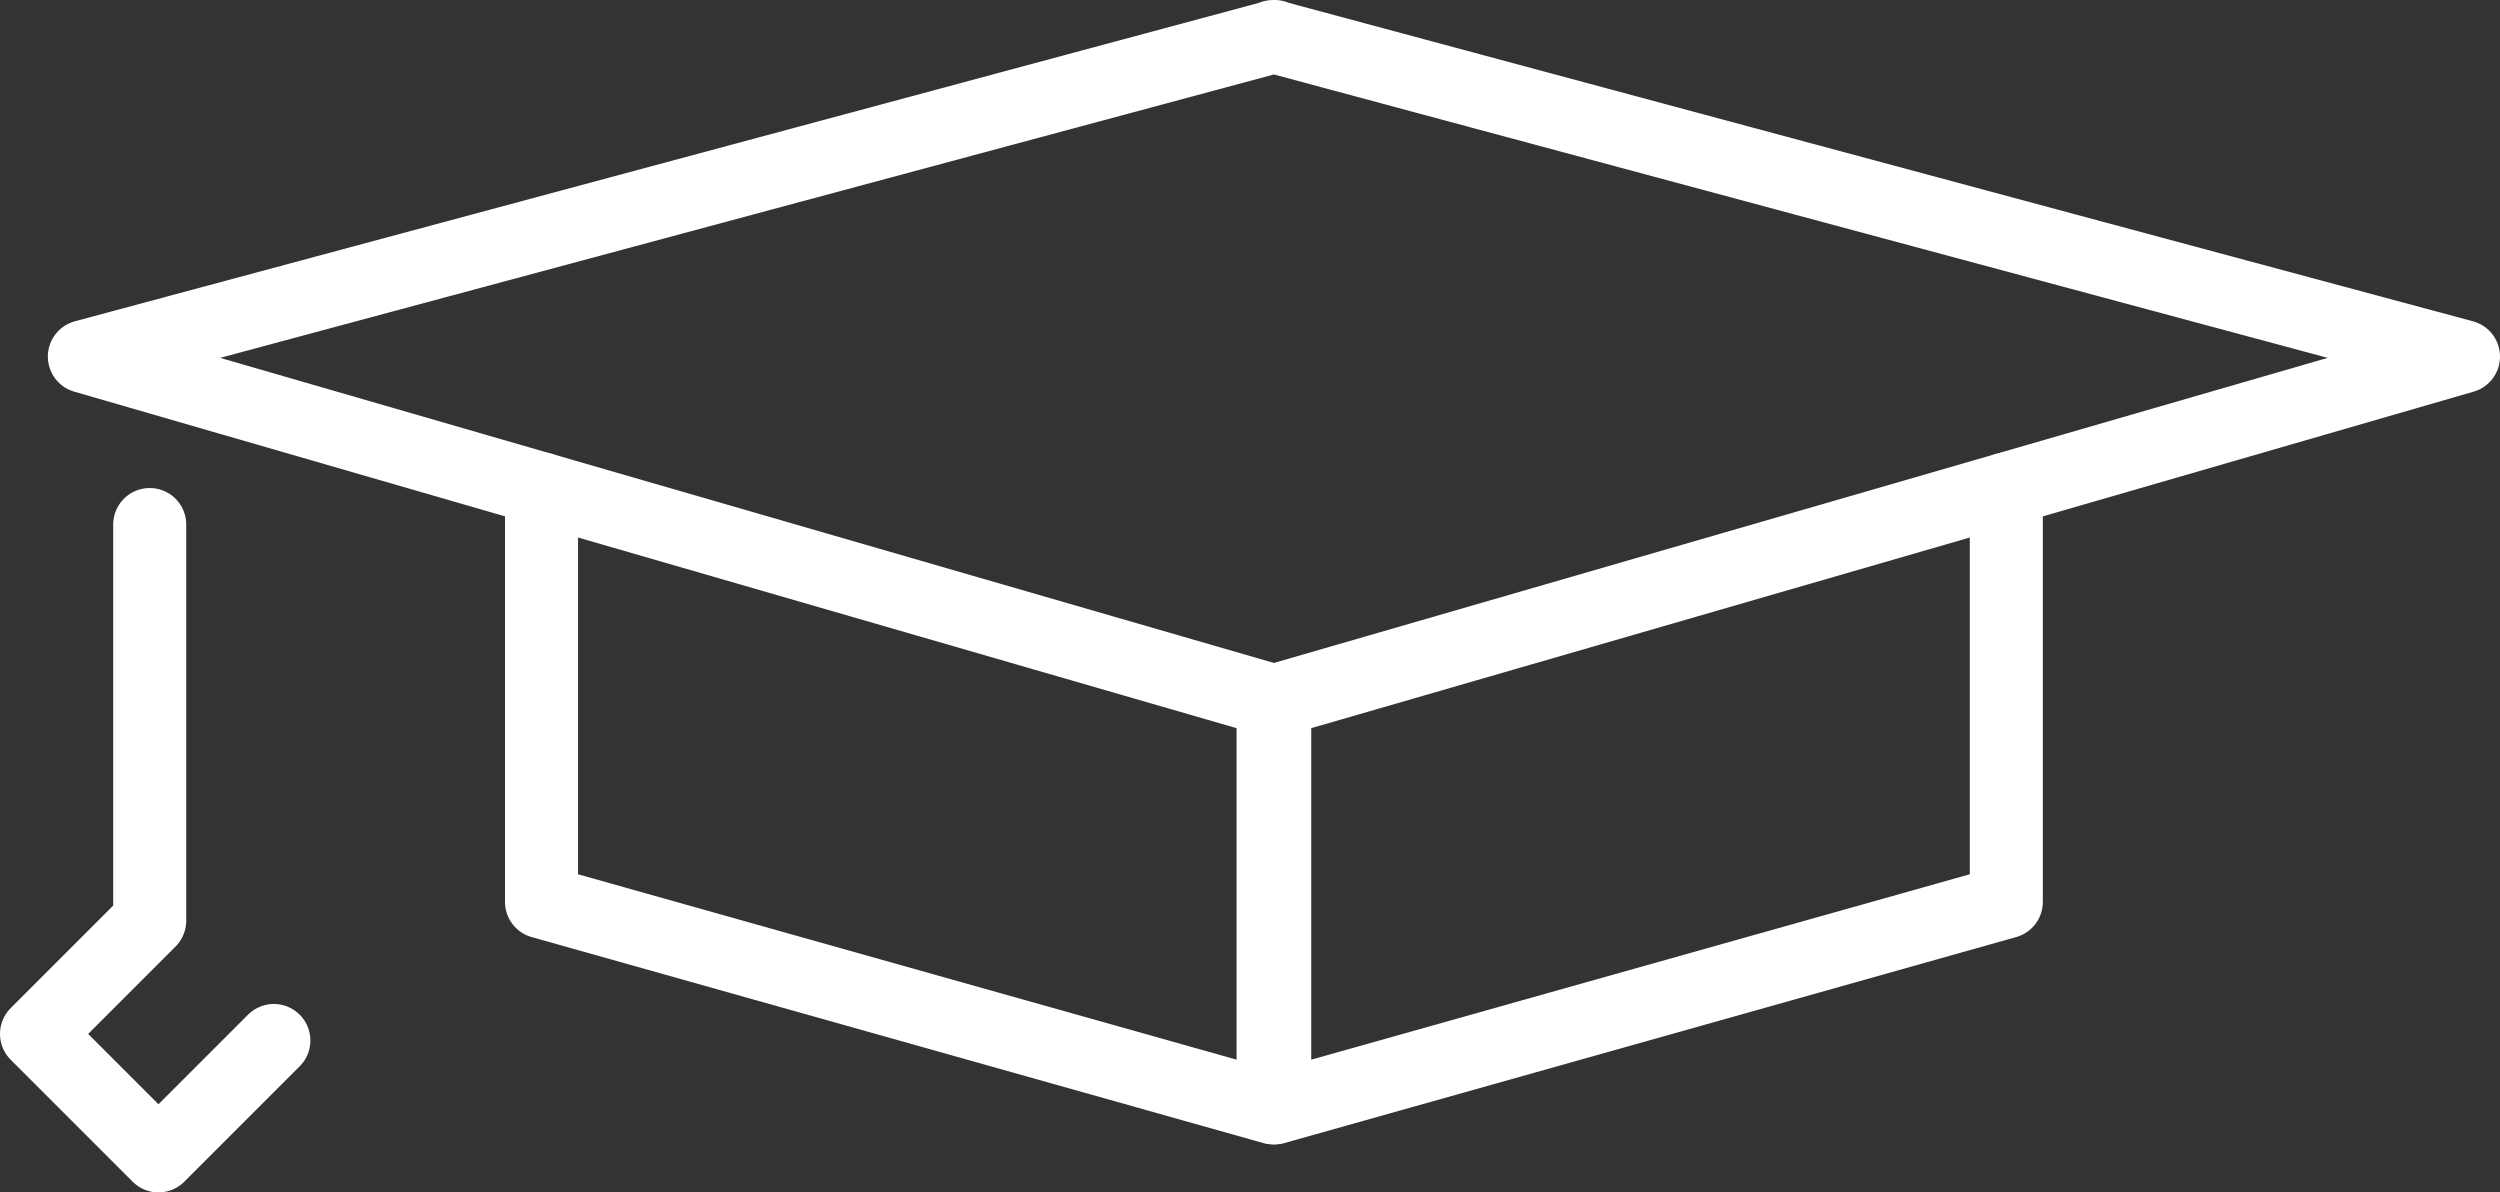
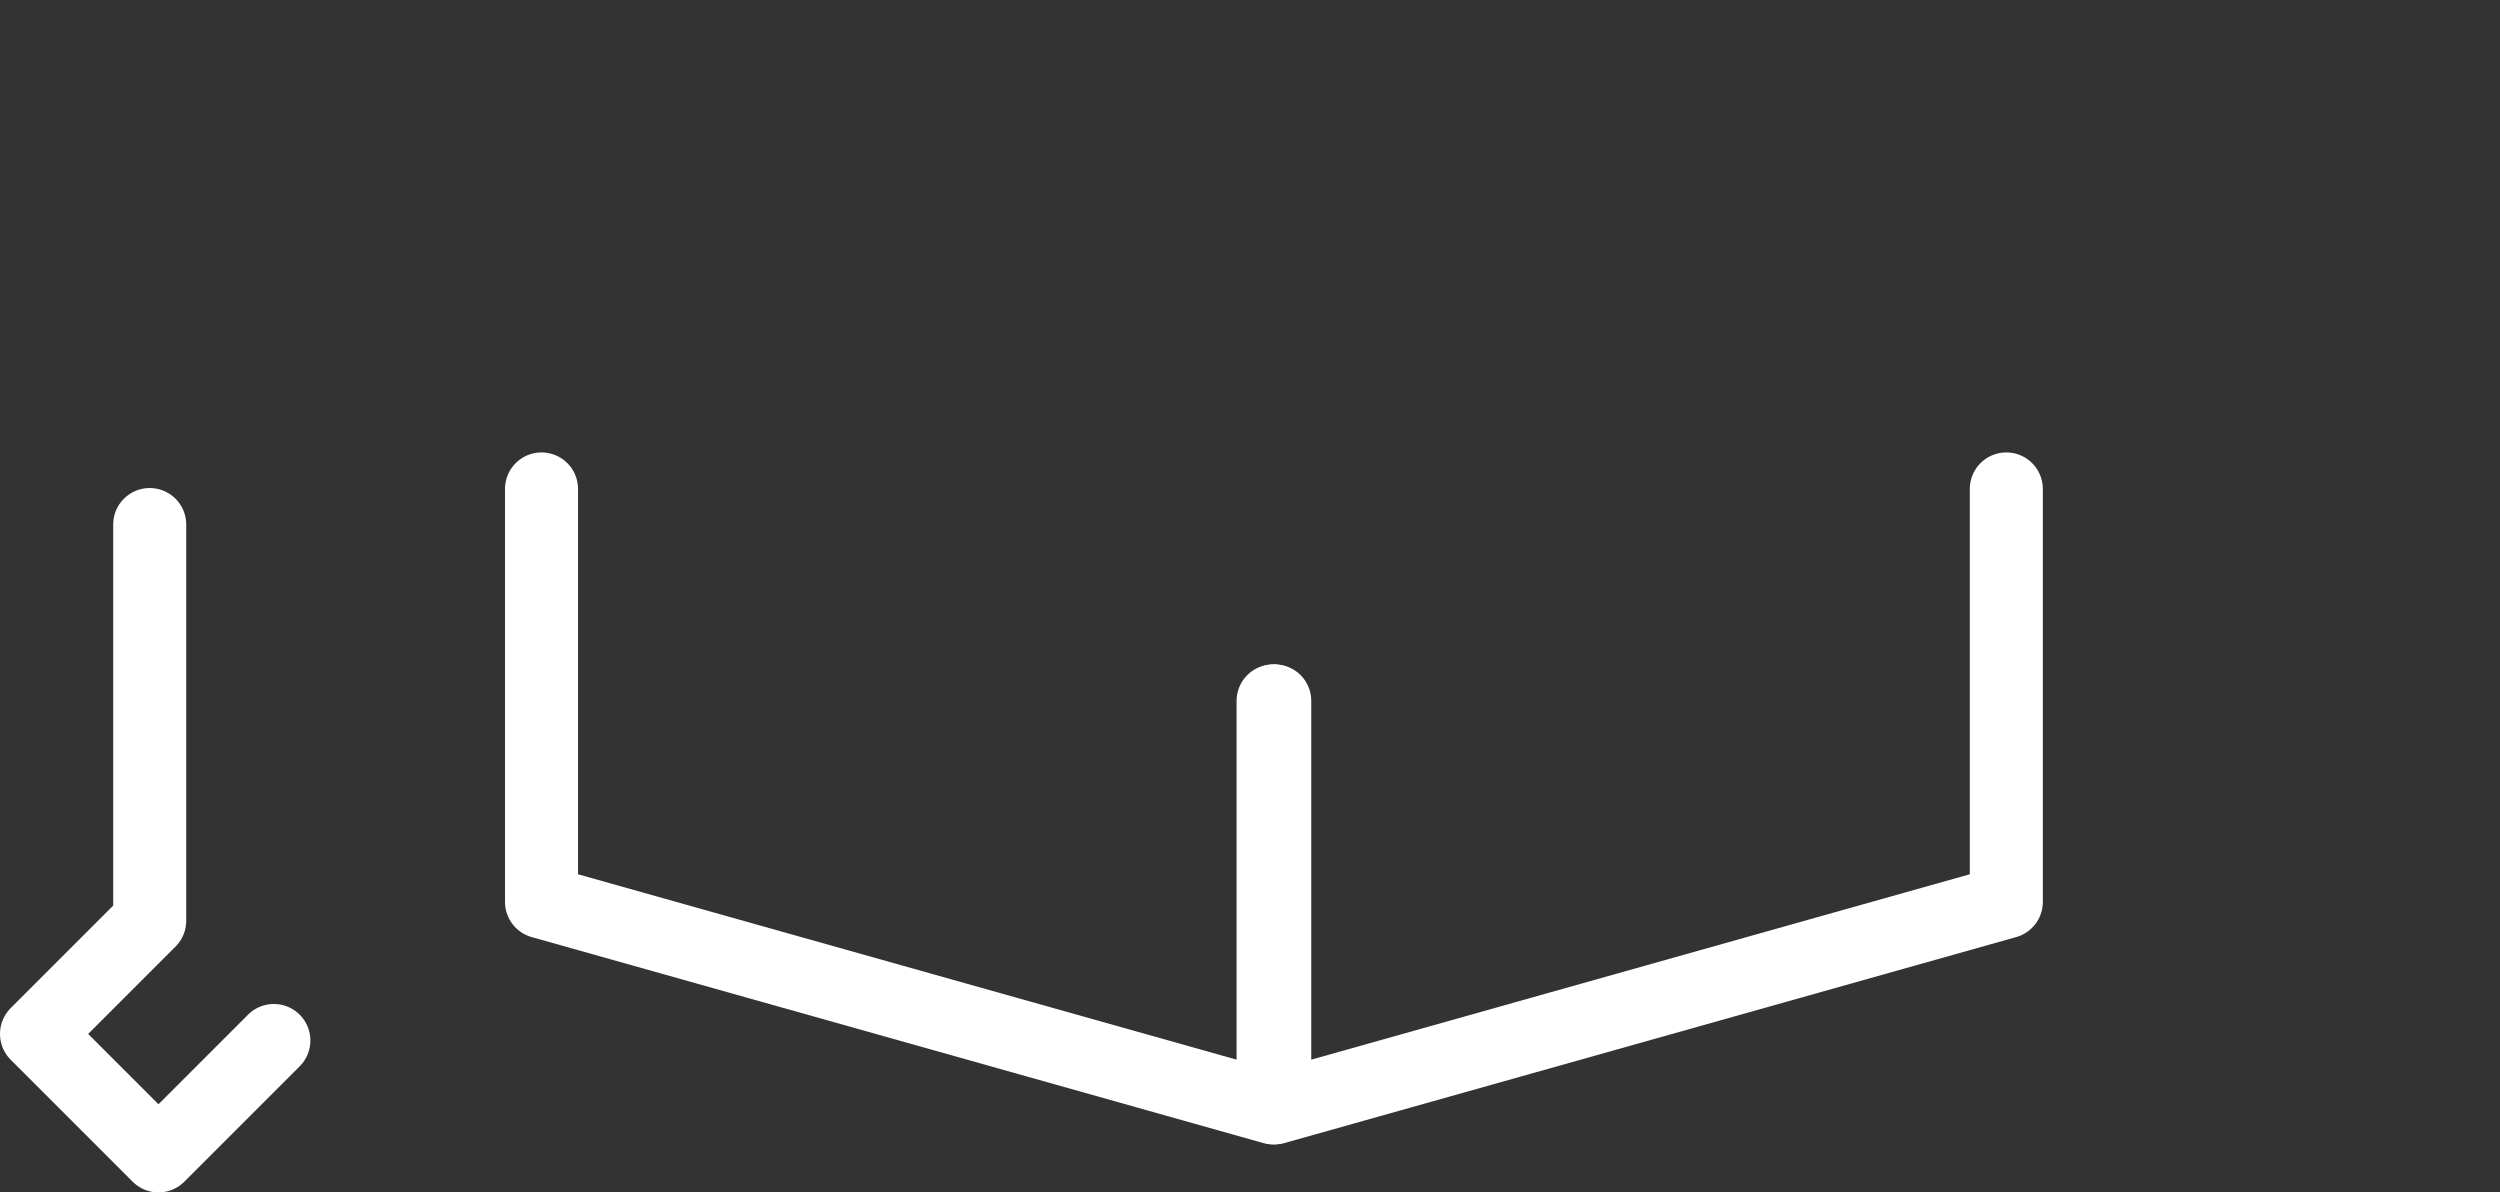
<svg xmlns="http://www.w3.org/2000/svg" id="Ebene_2" viewBox="0 0 136.93 65.31">
  <rect x="0" y="0" width="136.93" height="65.31" fill="#333333" stroke="none" />
  <defs>
    <style>.cls-1{fill:none;stroke:#fff;stroke-linecap:round;stroke-linejoin:round;stroke-width:4px;}</style>
  </defs>
  <g id="Ebene_1-2">
    <polyline class="cls-1" points="29.66 26.78 29.66 49.4 69.73 60.68 69.73 38.41 69.73 38.39" />
    <polyline class="cls-1" points="109.89 26.78 109.89 49.4 69.82 60.68 69.82 38.41 69.82 38.39" />
-     <polygon class="cls-1" points="69.82 38.38 134.93 19.53 69.82 2.02 69.82 2 69.78 2.01 69.73 2 69.73 2.02 4.62 19.53 69.73 38.38 69.73 38.41 69.78 38.39 69.82 38.41 69.82 38.38" />
    <polyline class="cls-1" points="8.2 28.73 8.2 50.43 2 56.63 8.68 63.31 15 56.99" />
  </g>
</svg>